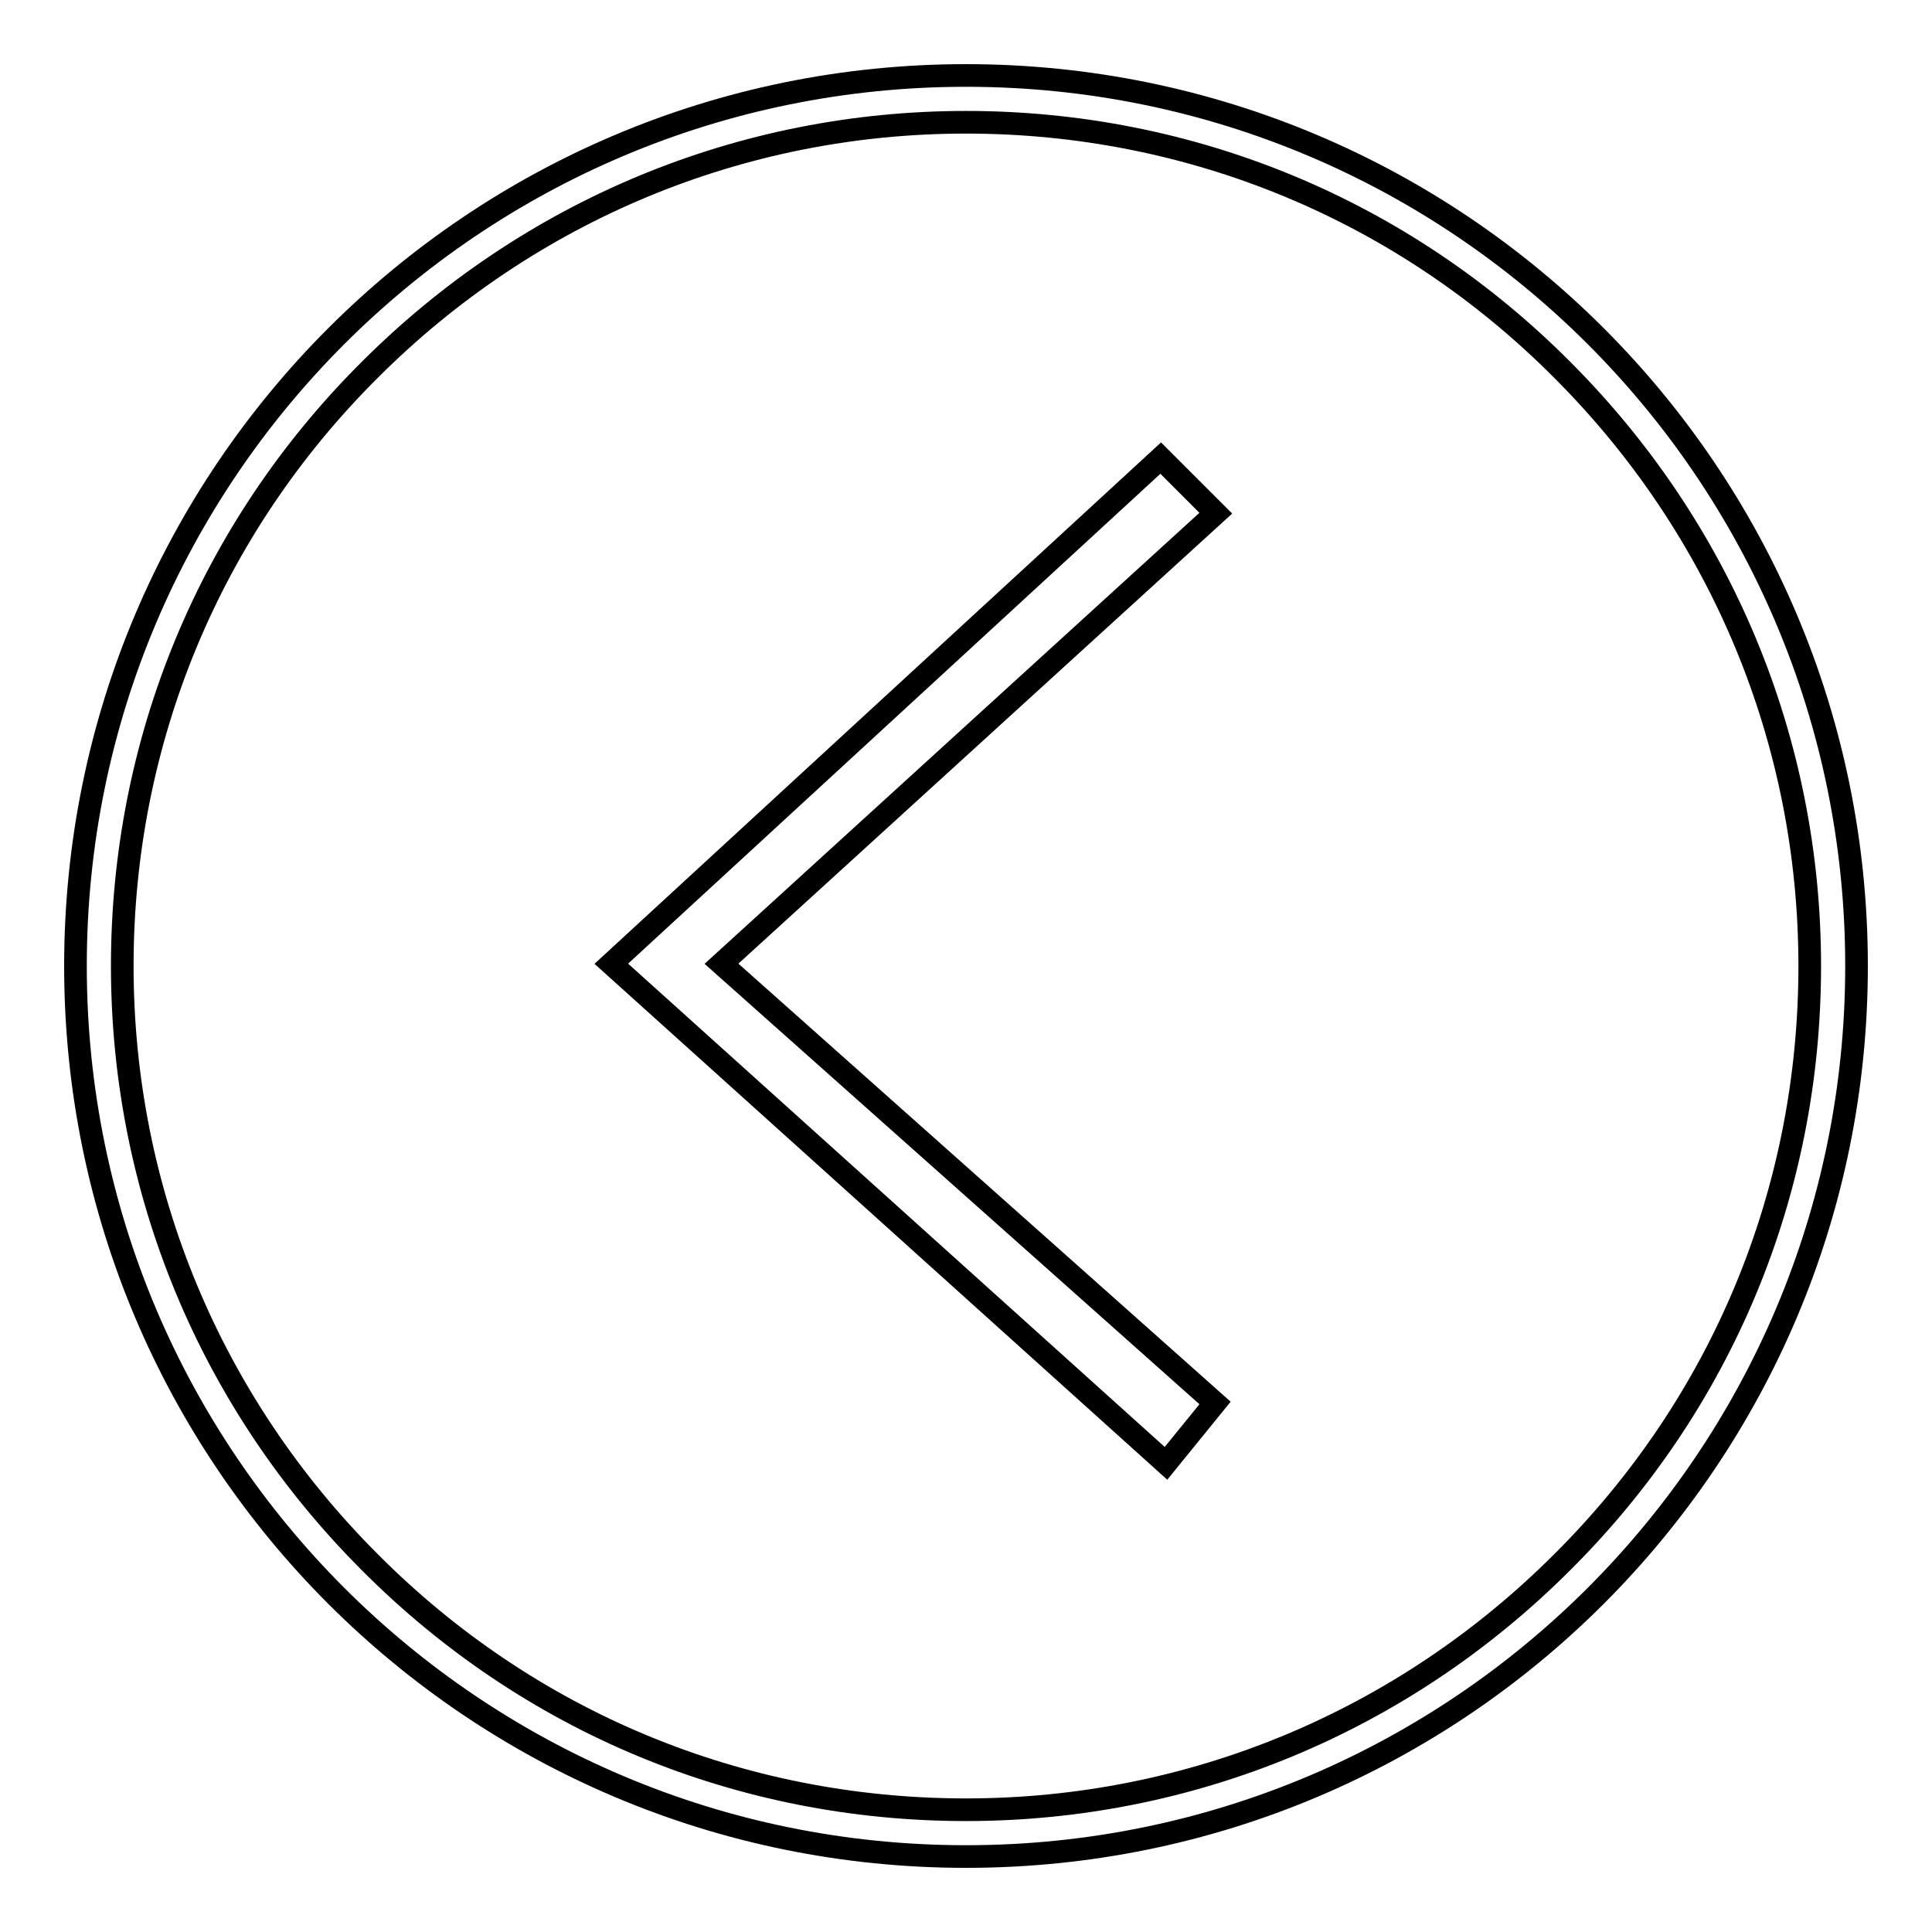
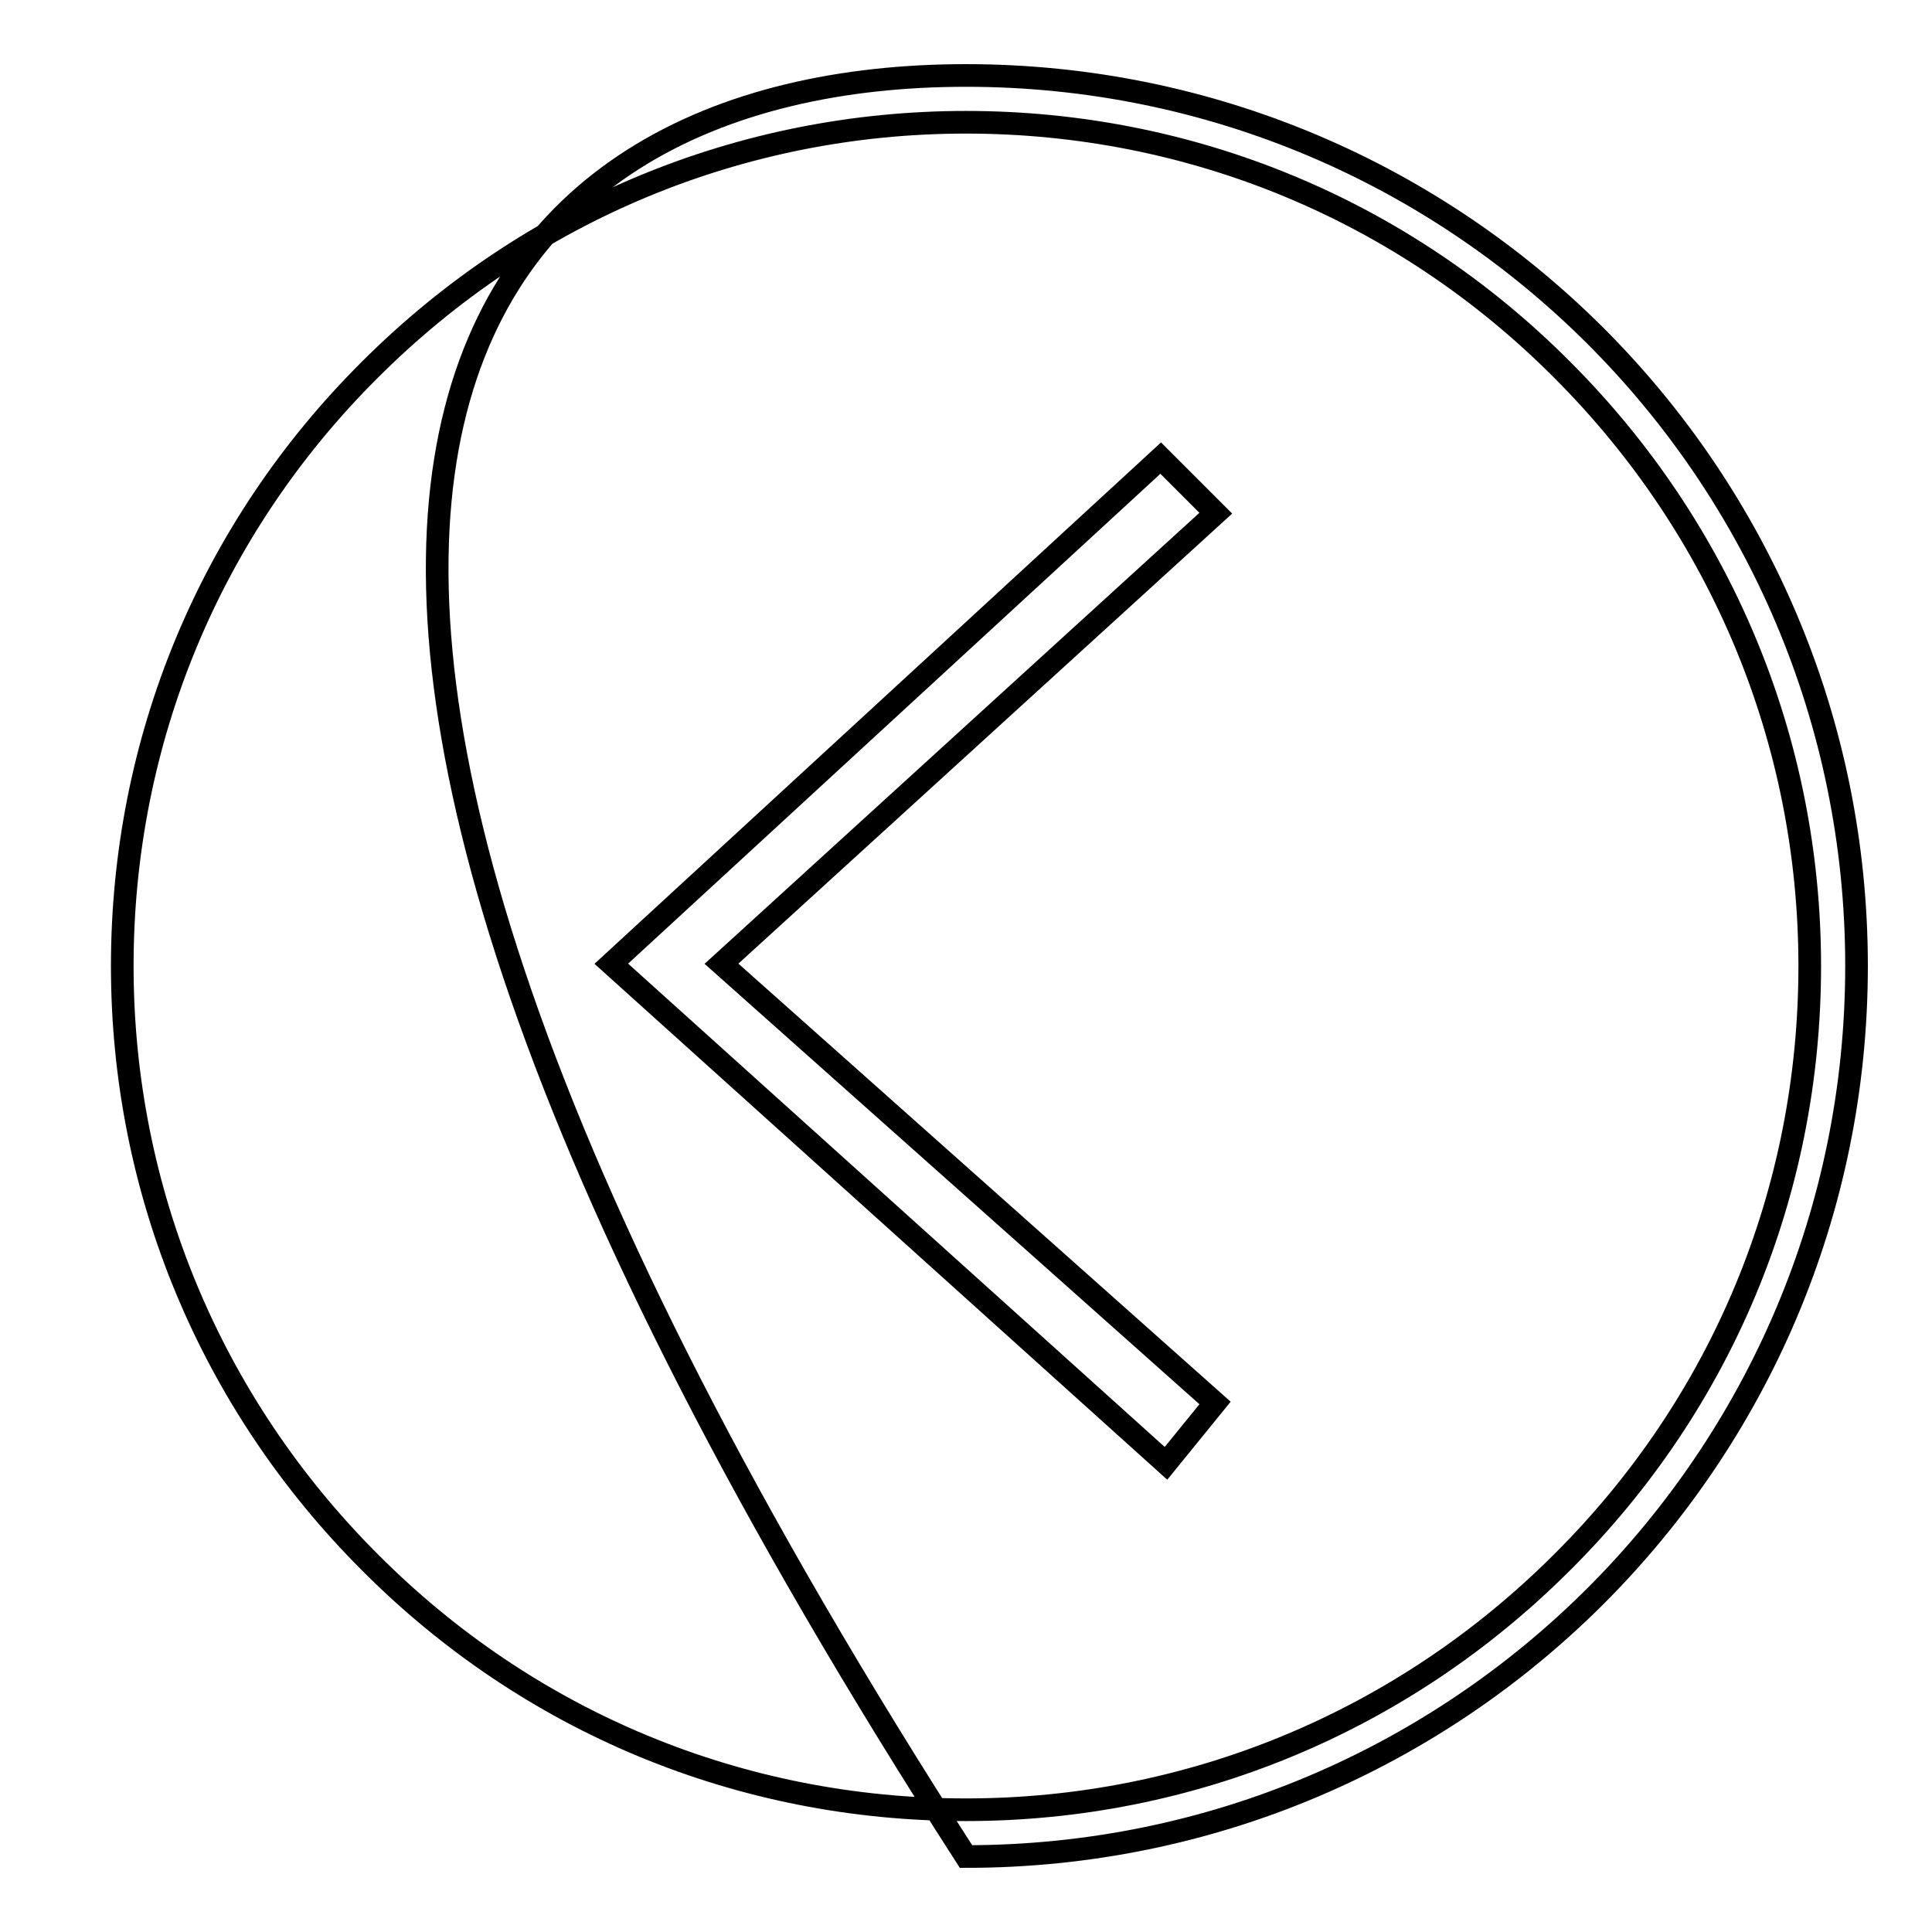
<svg xmlns="http://www.w3.org/2000/svg" version="1.1" x="0px" y="0px" viewBox="0 0 256 256" enable-background="new 0 0 256 256" xml:space="preserve">
  <g>
    <g>
-       <path stroke-width="3" fill-opacity="0" stroke="#000000" d="M128,10c65.2,0,118,52.8,118,118c0,65.2-52.8,118-118,118c-65.2,0-118-52.8-118-118C10,62.8,62.8,10,128,10L128,10z M49,207c-21.1-21.1-32.8-49.2-32.8-79S27.8,70.1,49,49c21.1-21.1,49.2-32.8,79-32.8s57.9,11.6,79,32.8c21.1,21.1,32.8,49.2,32.8,79c0,29.9-11.6,57.9-32.8,79c-21.1,21.1-49.2,32.8-79,32.8C98.1,239.8,70.1,228.2,49,207 M95.6,127.7L161.1,68l-7.3-7.3L81,127.7l73.5,66.2l6.5-8L95.6,127.7z" />
+       <path stroke-width="3" fill-opacity="0" stroke="#000000" d="M128,10c65.2,0,118,52.8,118,118c0,65.2-52.8,118-118,118C10,62.8,62.8,10,128,10L128,10z M49,207c-21.1-21.1-32.8-49.2-32.8-79S27.8,70.1,49,49c21.1-21.1,49.2-32.8,79-32.8s57.9,11.6,79,32.8c21.1,21.1,32.8,49.2,32.8,79c0,29.9-11.6,57.9-32.8,79c-21.1,21.1-49.2,32.8-79,32.8C98.1,239.8,70.1,228.2,49,207 M95.6,127.7L161.1,68l-7.3-7.3L81,127.7l73.5,66.2l6.5-8L95.6,127.7z" />
    </g>
  </g>
</svg>